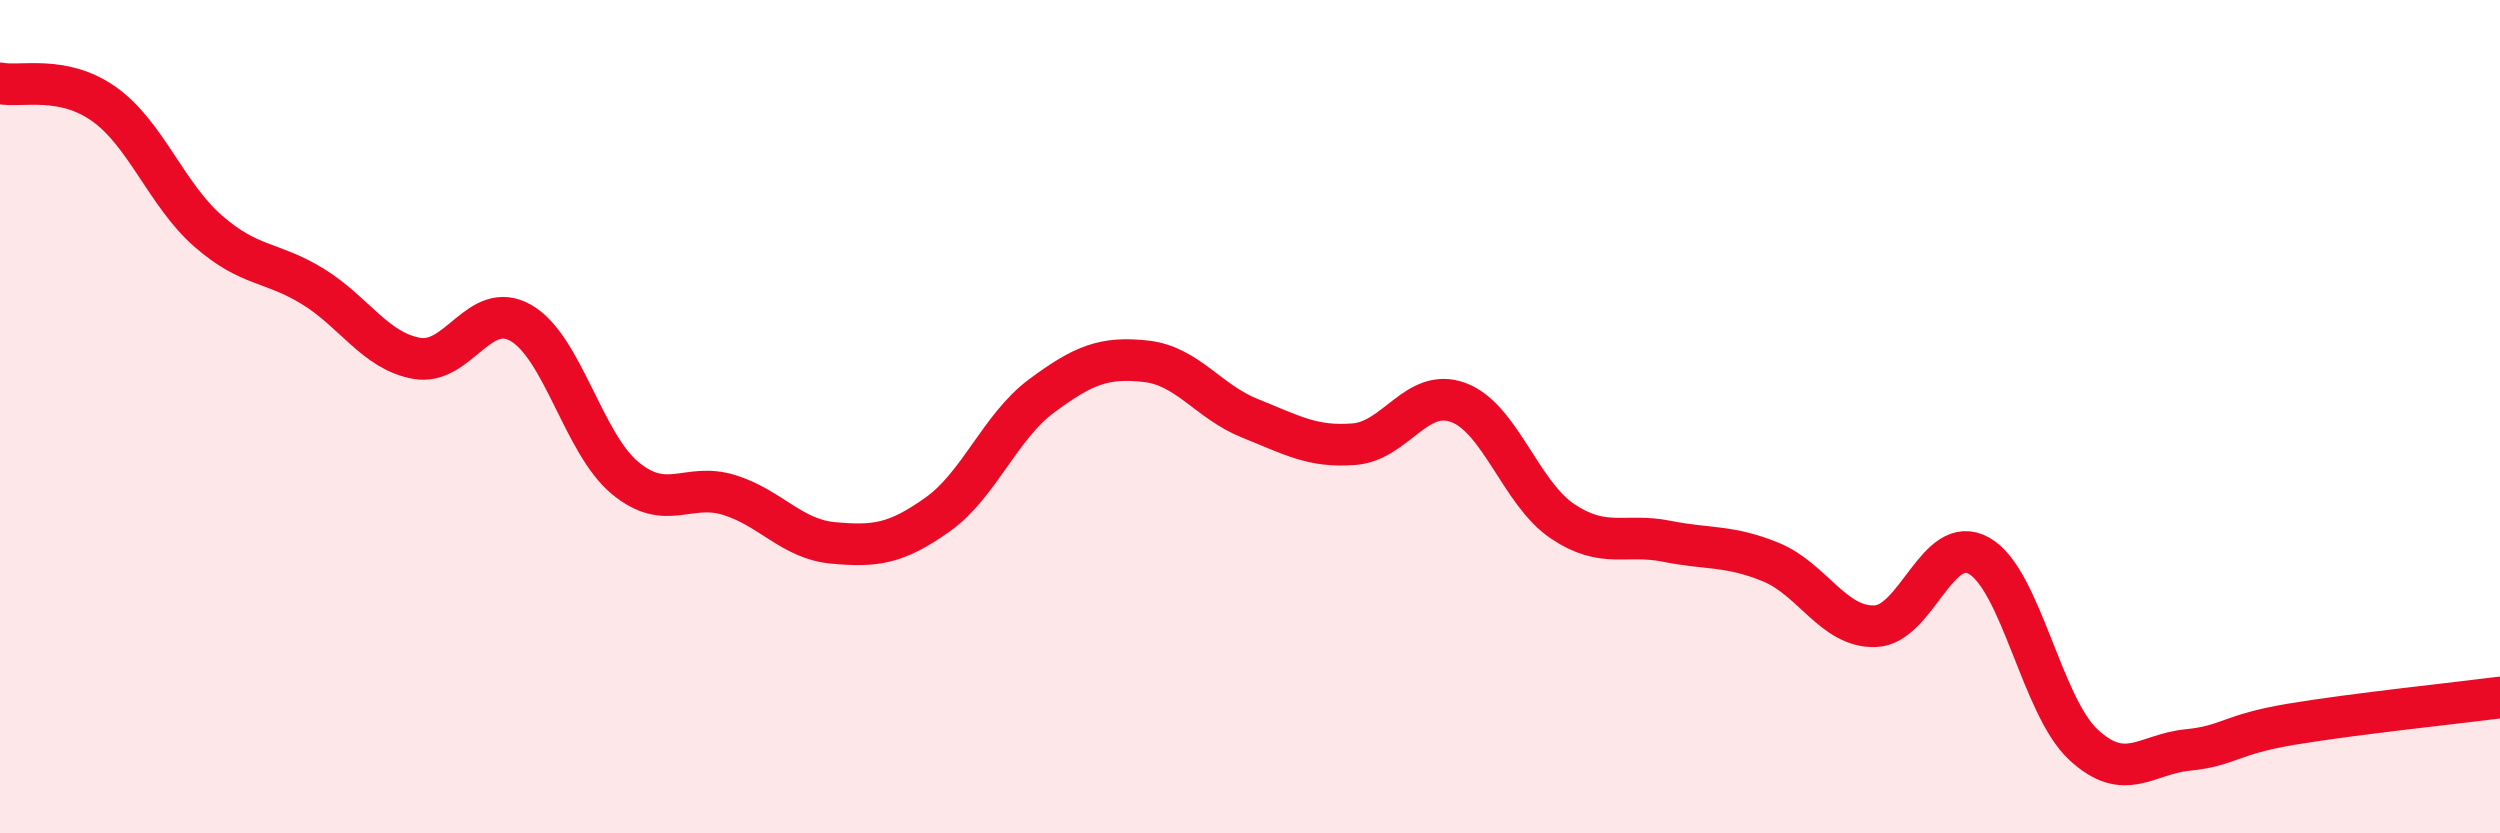
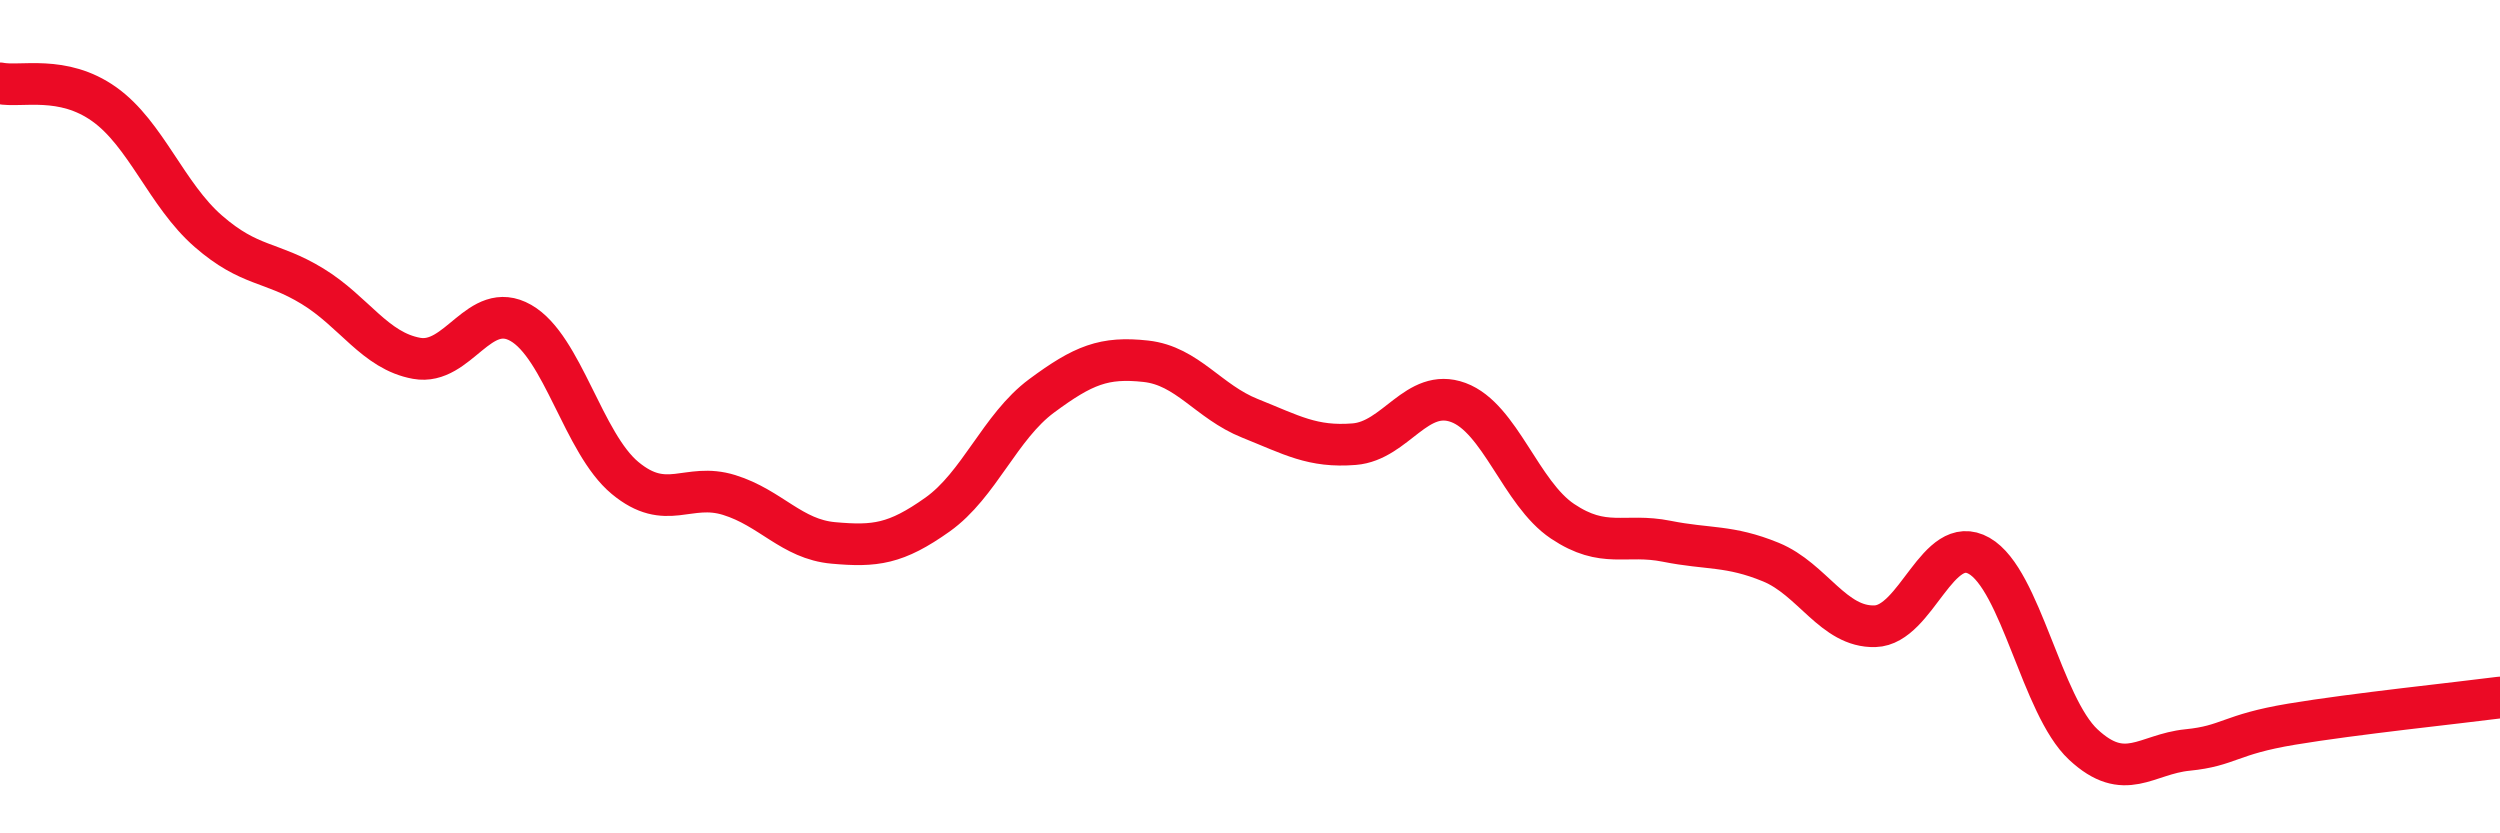
<svg xmlns="http://www.w3.org/2000/svg" width="60" height="20" viewBox="0 0 60 20">
-   <path d="M 0,2 C 0.5,2.1 1.5,1.79 2.5,2.5 C 3.5,3.21 4,4.68 5,5.55 C 6,6.42 6.5,6.26 7.5,6.87 C 8.5,7.48 9,8.42 10,8.6 C 11,8.78 11.5,7.18 12.5,7.75 C 13.5,8.32 14,10.64 15,11.47 C 16,12.3 16.5,11.57 17.5,11.88 C 18.5,12.19 19,12.94 20,13.03 C 21,13.12 21.5,13.06 22.5,12.35 C 23.5,11.64 24,10.24 25,9.5 C 26,8.76 26.5,8.56 27.5,8.67 C 28.5,8.78 29,9.64 30,10.04 C 31,10.44 31.5,10.74 32.5,10.66 C 33.5,10.58 34,9.29 35,9.66 C 36,10.03 36.5,11.84 37.5,12.51 C 38.5,13.18 39,12.79 40,12.99 C 41,13.19 41.5,13.08 42.5,13.49 C 43.5,13.9 44,15.06 45,15.03 C 46,15 46.5,12.77 47.5,13.34 C 48.5,13.91 49,16.94 50,17.87 C 51,18.8 51.5,18.1 52.5,18 C 53.5,17.9 53.5,17.63 55,17.38 C 56.5,17.13 59,16.87 60,16.74L60 20L0 20Z" fill="#EB0A25" opacity="0.1" stroke-linecap="round" stroke-linejoin="round" />
  <path d="M 0,2 C 0.5,2.1 1.5,1.79 2.5,2.5 C 3.5,3.21 4,4.68 5,5.55 C 6,6.42 6.5,6.26 7.5,6.87 C 8.5,7.48 9,8.42 10,8.6 C 11,8.78 11.5,7.18 12.5,7.75 C 13.5,8.32 14,10.64 15,11.47 C 16,12.3 16.5,11.57 17.5,11.88 C 18.5,12.19 19,12.94 20,13.03 C 21,13.12 21.5,13.06 22.5,12.35 C 23.5,11.64 24,10.24 25,9.5 C 26,8.76 26.5,8.56 27.5,8.67 C 28.5,8.78 29,9.64 30,10.04 C 31,10.44 31.5,10.74 32.5,10.66 C 33.5,10.58 34,9.29 35,9.66 C 36,10.03 36.5,11.84 37.5,12.51 C 38.5,13.18 39,12.79 40,12.99 C 41,13.19 41.5,13.08 42.5,13.49 C 43.5,13.9 44,15.06 45,15.03 C 46,15 46.5,12.77 47.5,13.34 C 48.5,13.91 49,16.94 50,17.87 C 51,18.8 51.5,18.1 52.5,18 C 53.5,17.9 53.5,17.63 55,17.38 C 56.5,17.13 59,16.87 60,16.74" stroke="#EB0A25" stroke-width="1" fill="none" stroke-linecap="round" stroke-linejoin="round" />
</svg>